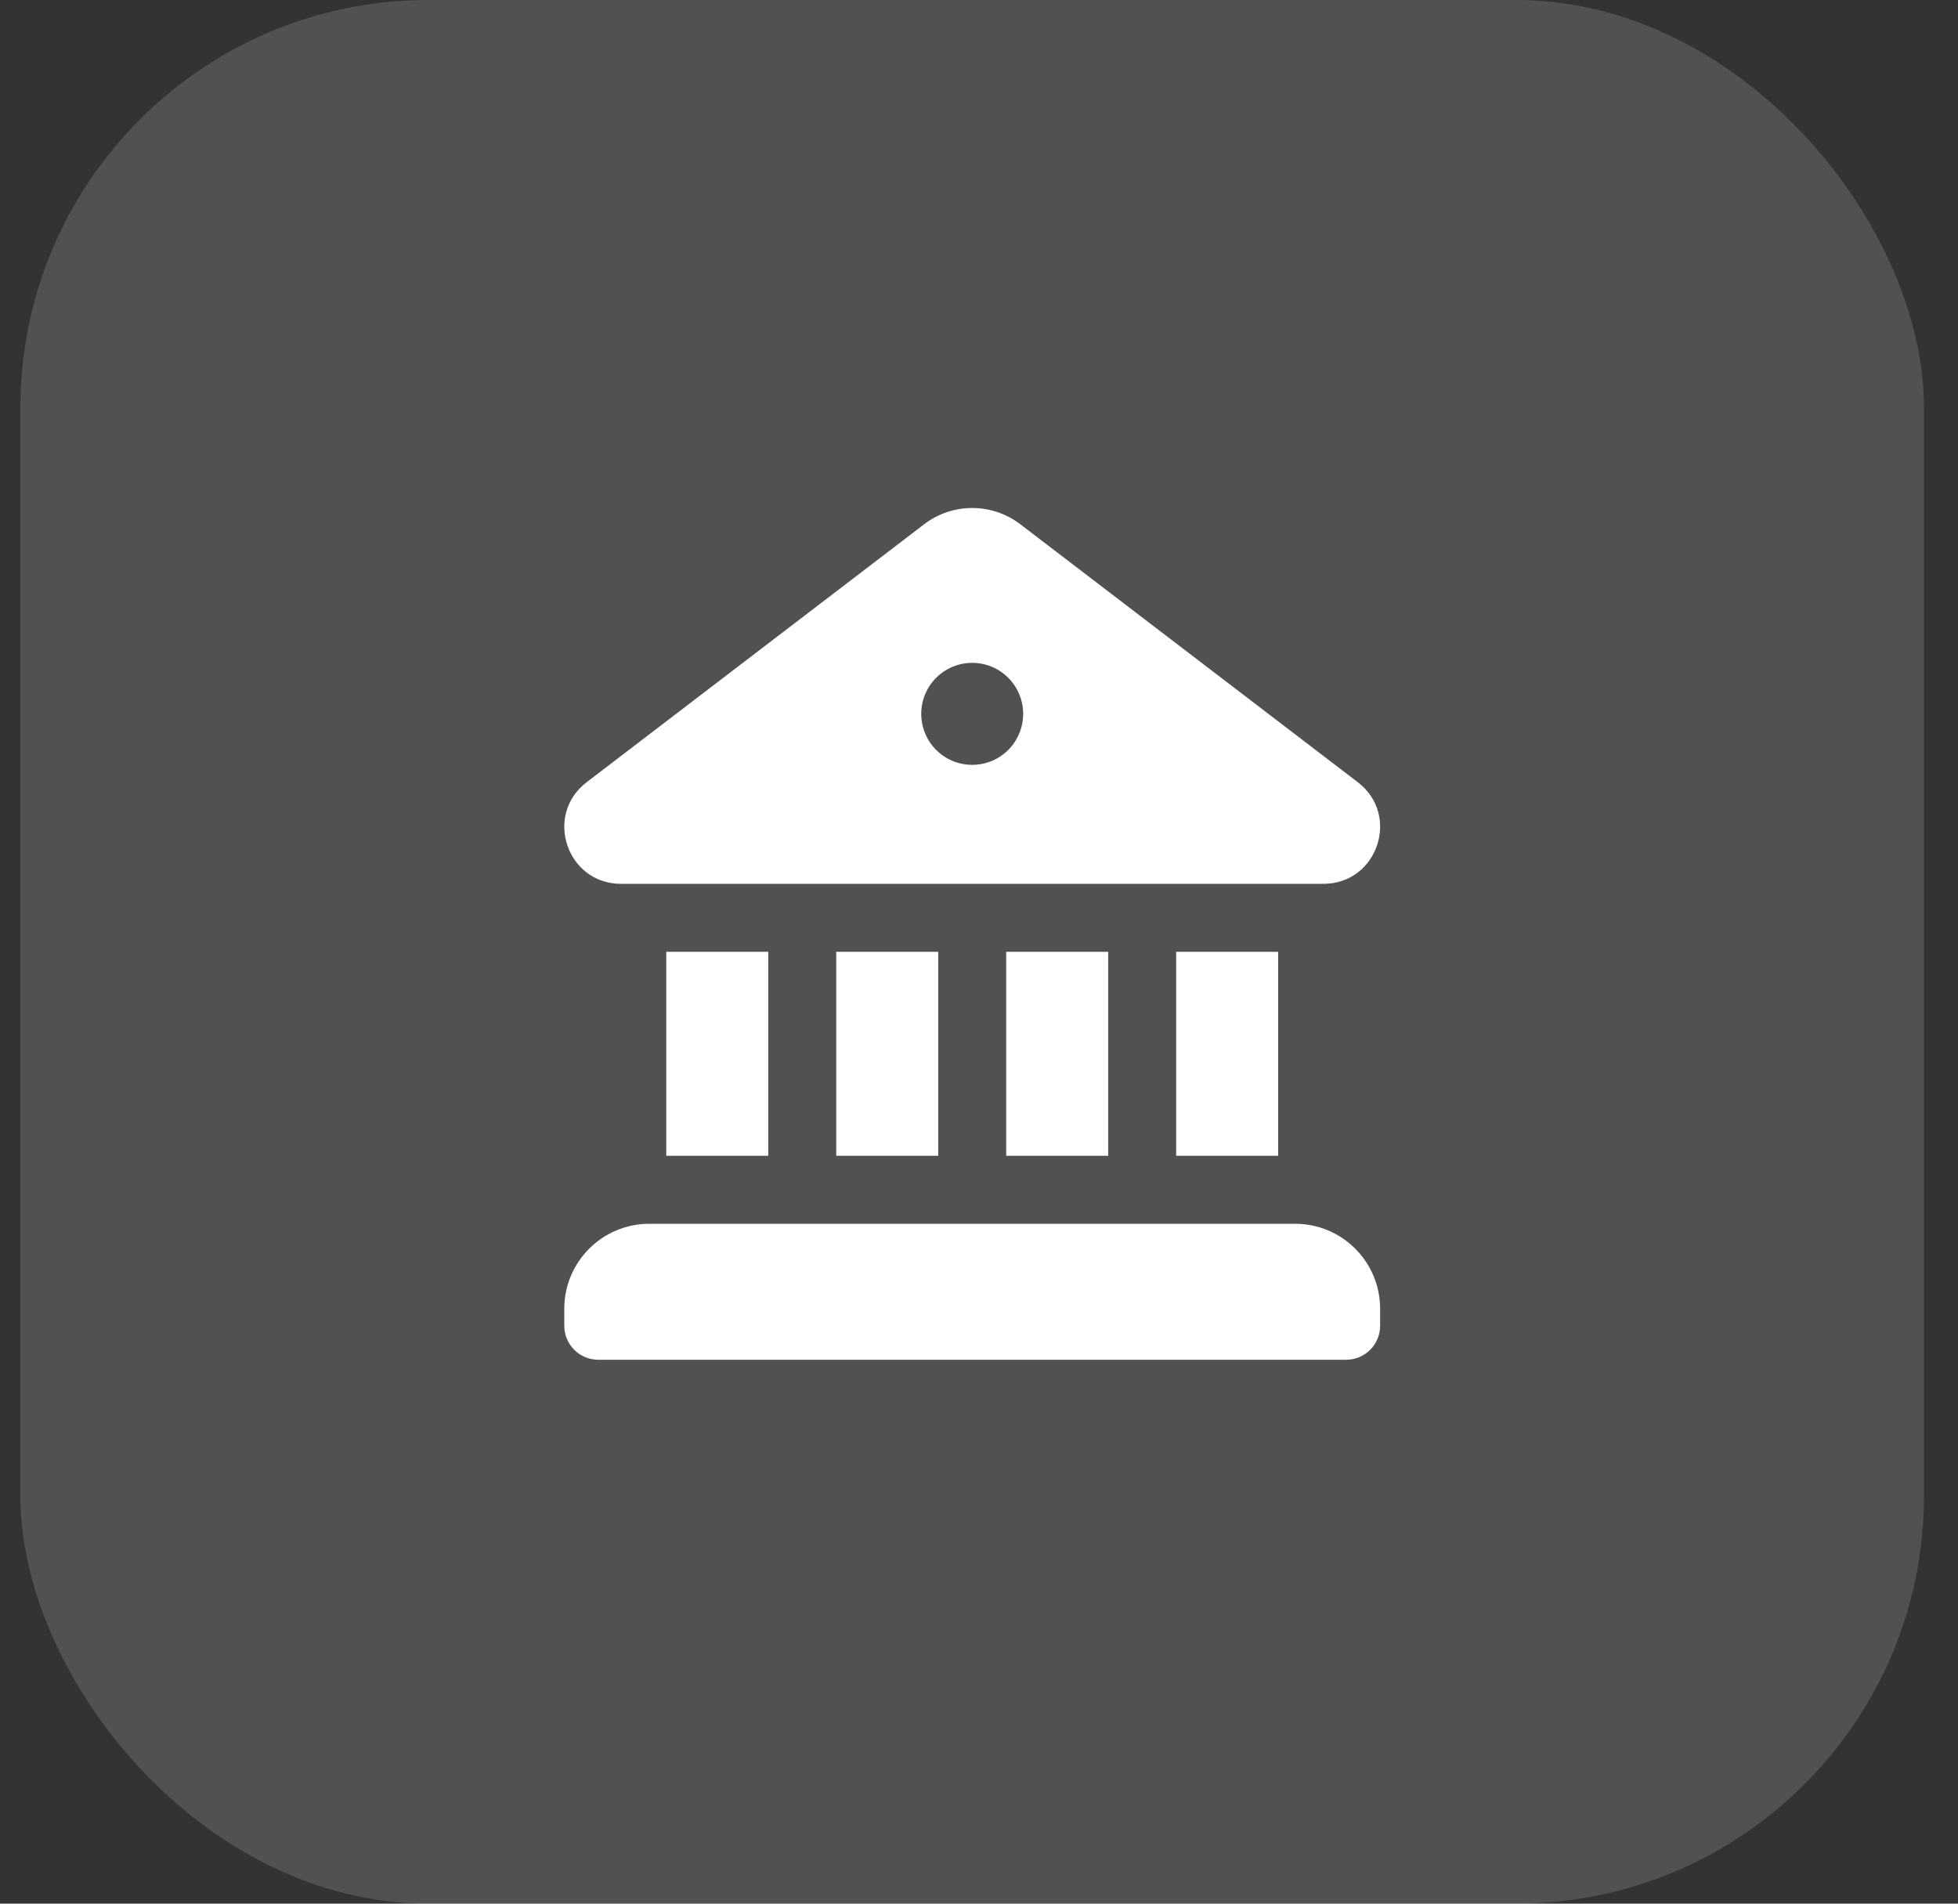
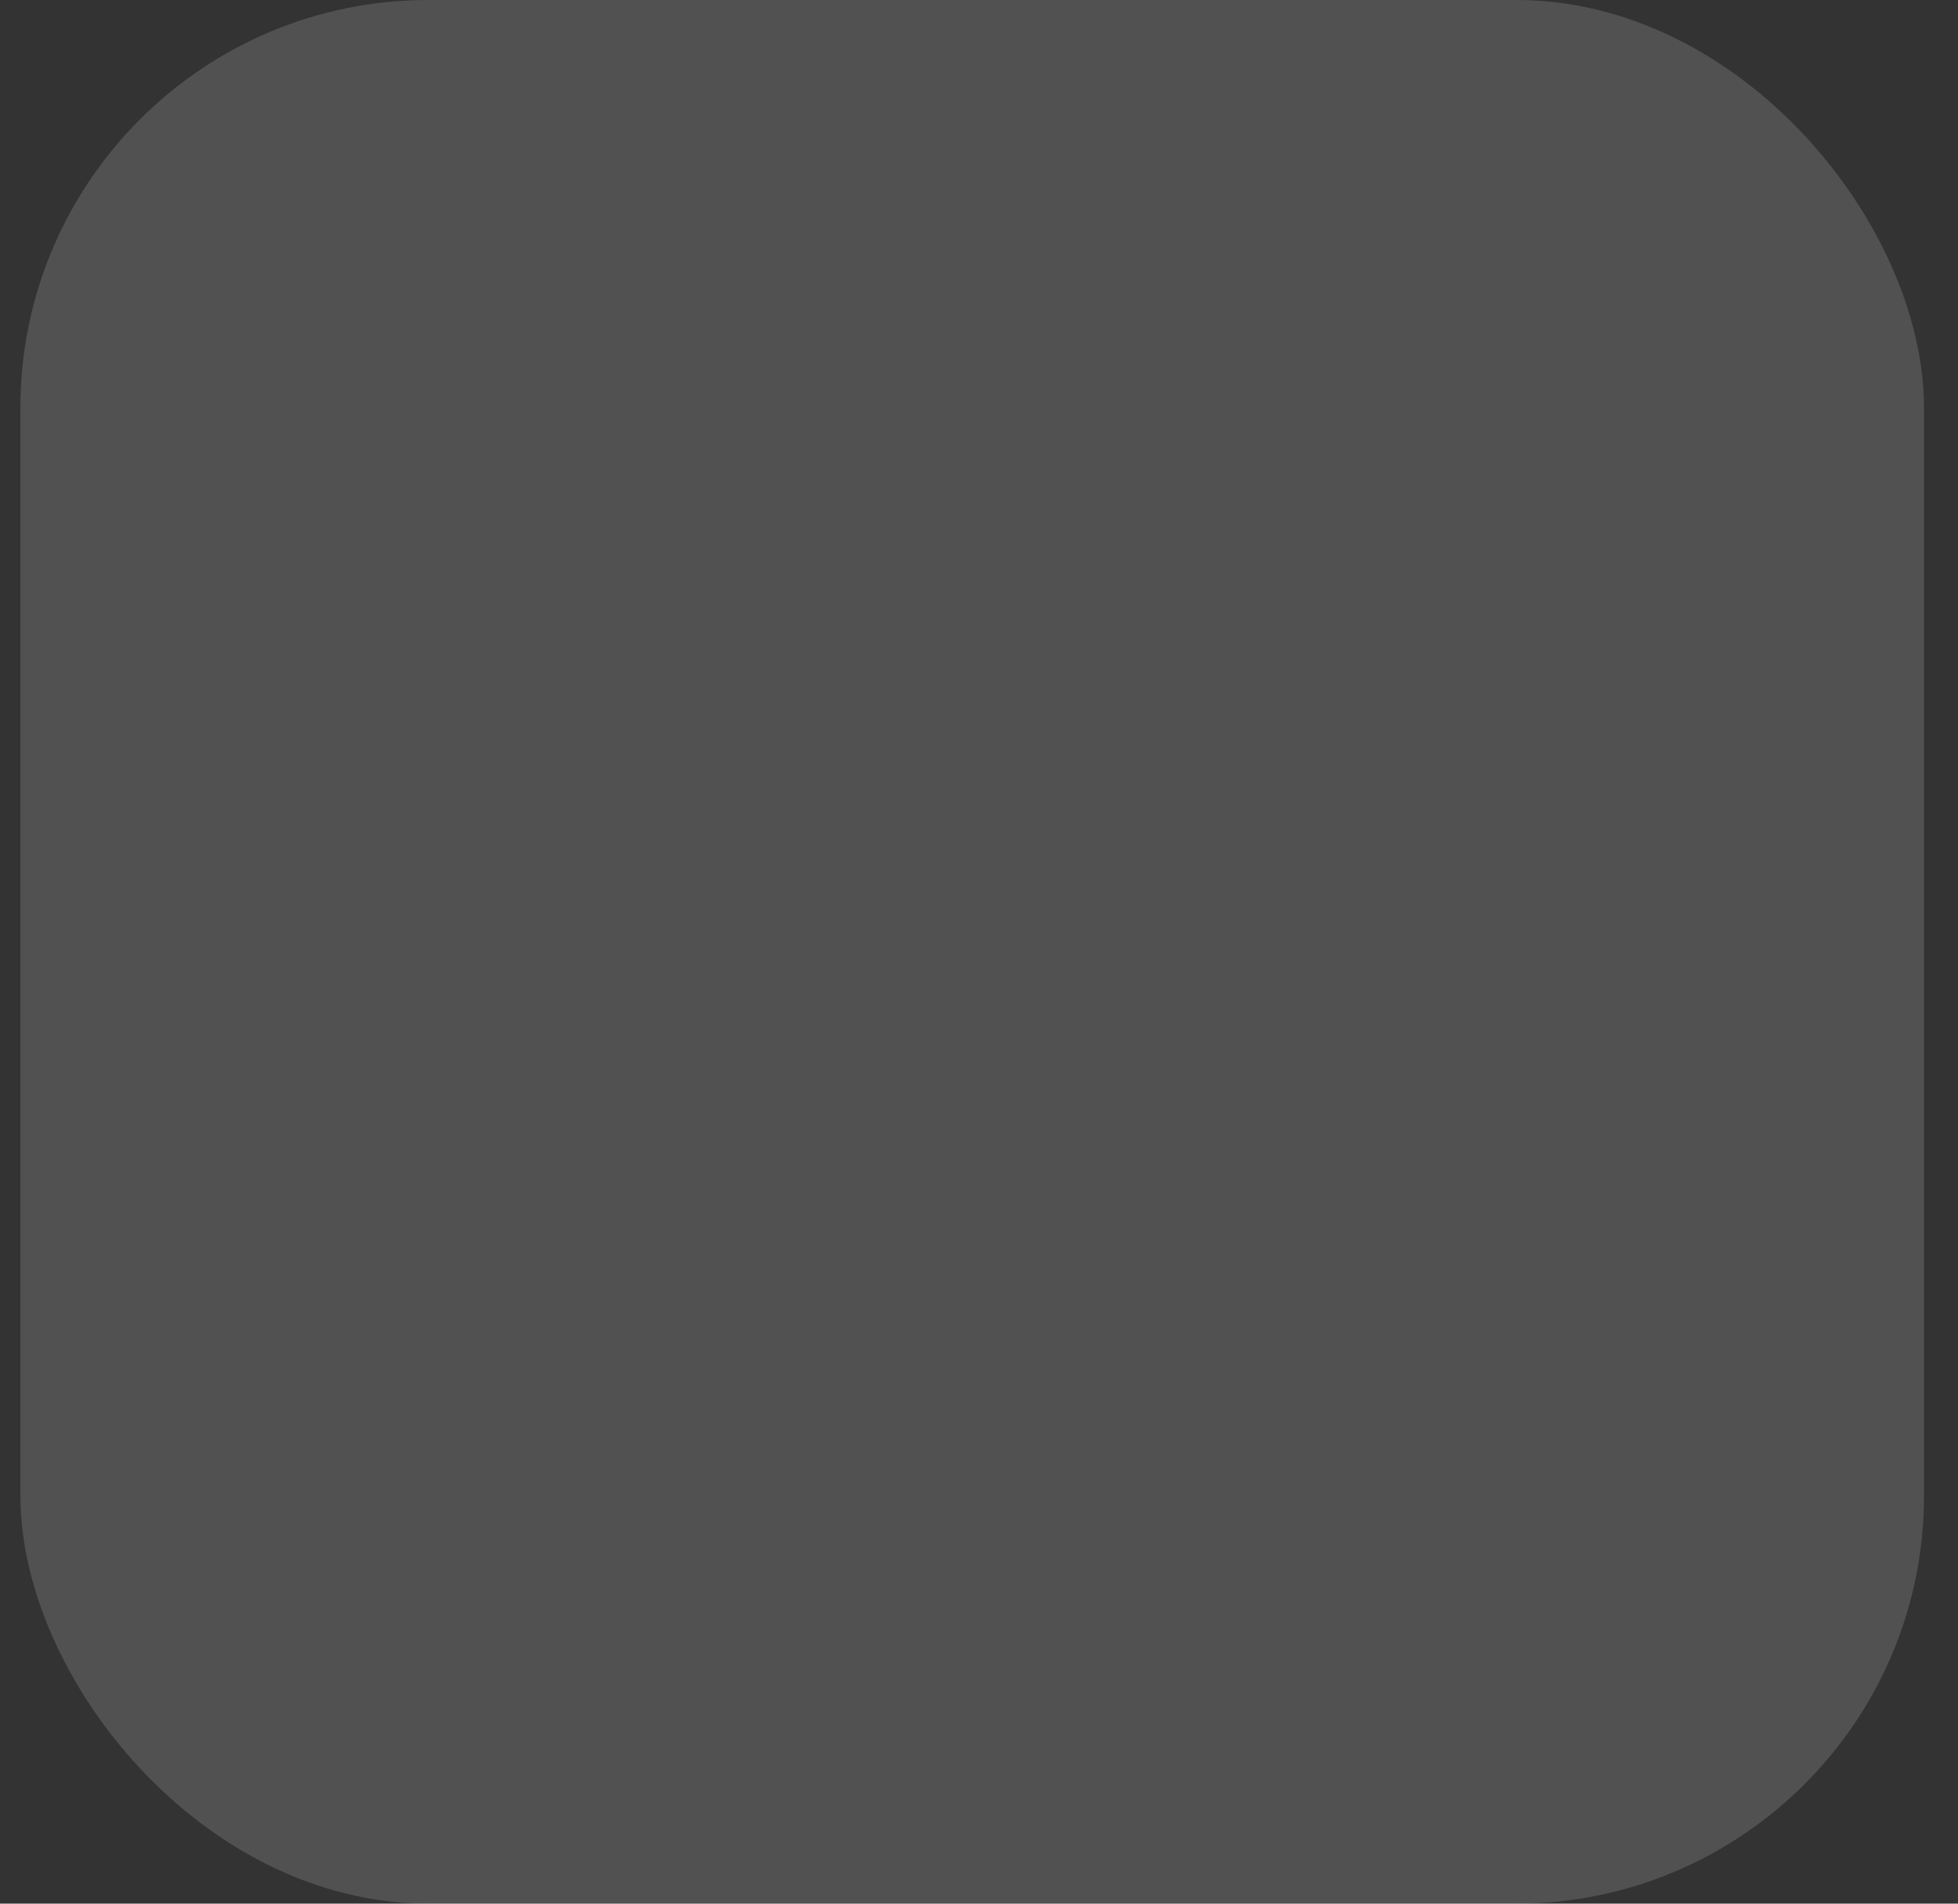
<svg xmlns="http://www.w3.org/2000/svg" width="36" height="35" viewBox="0 0 36 35" fill="none">
  <rect x="0" y="0" width="36" height="35" fill="#333333" stroke="none" />
  <rect x="0.375" width="35" height="35" rx="7.5" fill="white" fill-opacity="0.15" />
-   <path d="M16.99 9.64C17.512 9.24 18.239 9.24 18.761 9.64L24.964 14.381C25.754 14.985 25.33 16.245 24.337 16.25H11.412C10.421 16.245 9.996 14.985 10.787 14.381L16.99 9.64ZM17.875 14.062C18.124 14.062 18.362 13.964 18.538 13.788C18.714 13.612 18.812 13.373 18.812 13.125C18.812 12.876 18.714 12.638 18.538 12.462C18.362 12.286 18.124 12.187 17.875 12.187C17.626 12.187 17.388 12.286 17.212 12.462C17.036 12.638 16.938 12.876 16.938 13.125C16.938 13.373 17.036 13.612 17.212 13.788C17.388 13.964 17.626 14.062 17.875 14.062ZM12.25 17.5V21.25H14.125V17.5H12.25ZM15.375 17.5V21.25H17.25V17.5H15.375ZM18.5 17.5V21.25H20.375V17.5H18.5ZM21.625 17.5V21.25H23.5V17.5H21.625ZM10.375 24.062C10.375 23.2 11.075 22.5 11.938 22.5H23.812C24.675 22.5 25.375 23.2 25.375 24.062V24.375C25.375 24.541 25.309 24.7 25.192 24.817C25.075 24.934 24.916 25 24.75 25H11C10.834 25 10.675 24.934 10.558 24.817C10.441 24.7 10.375 24.541 10.375 24.375V24.062Z" fill="white" />
</svg>